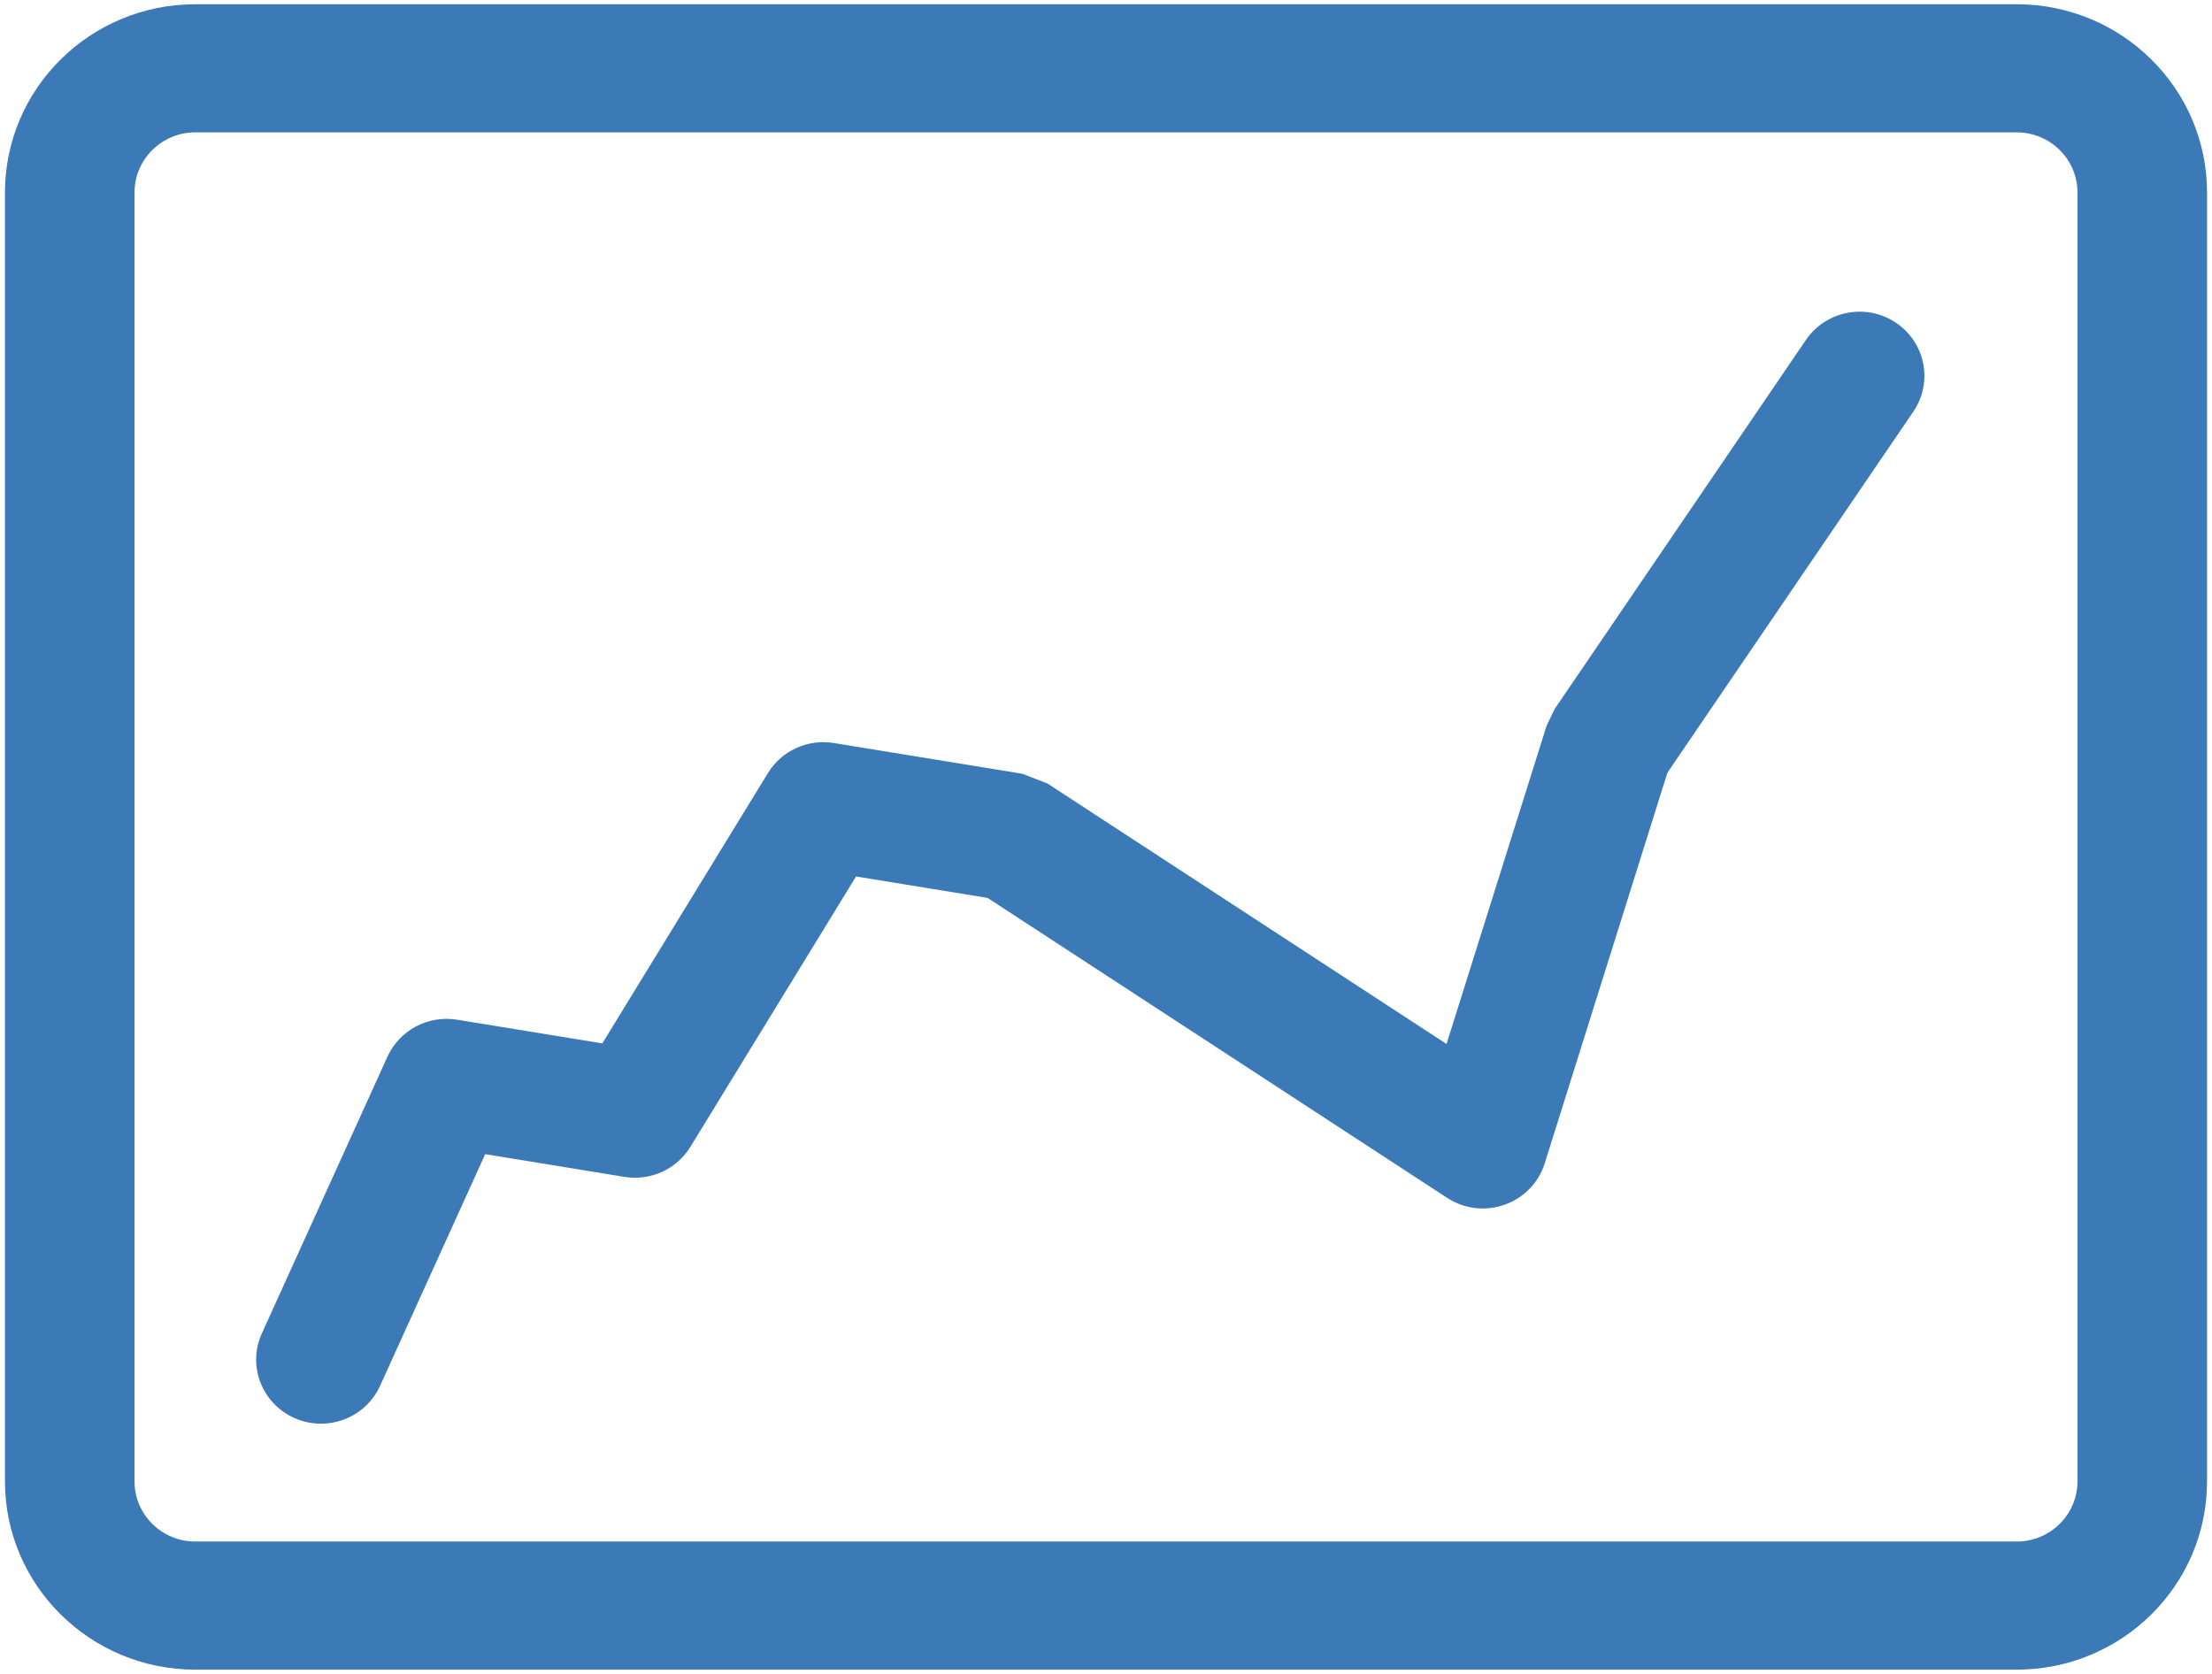
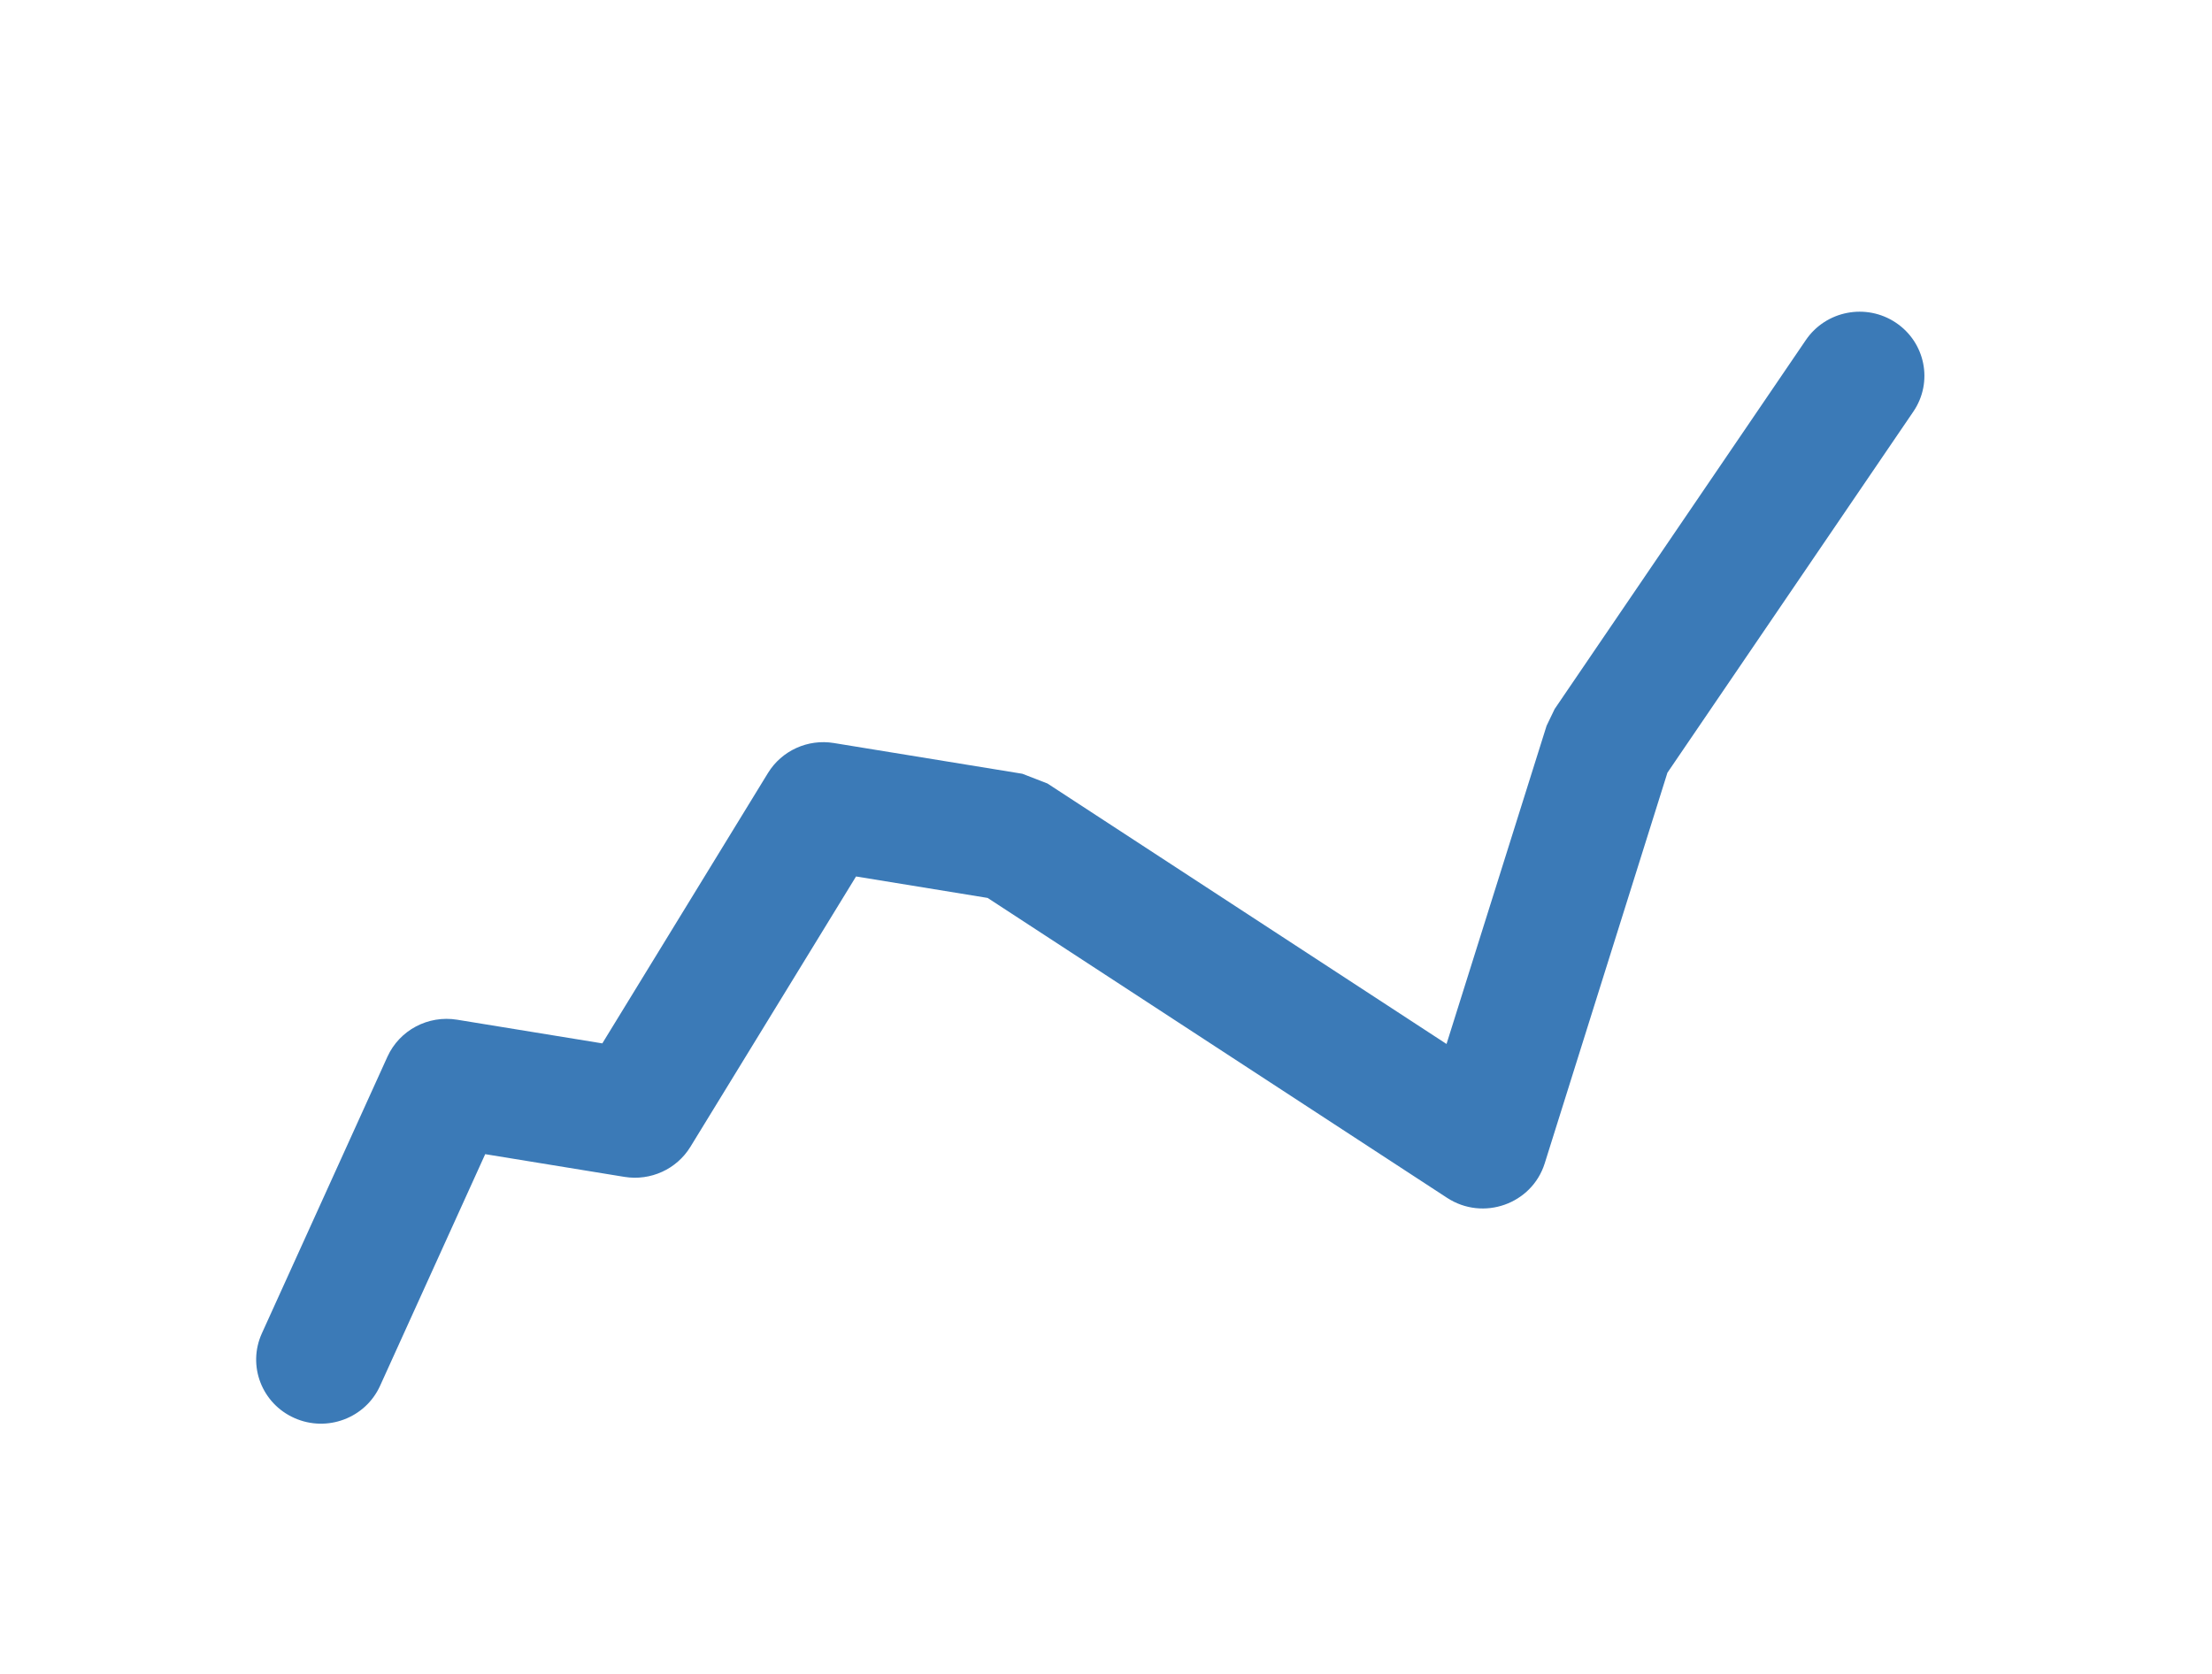
<svg xmlns="http://www.w3.org/2000/svg" width="37px" height="28px" viewBox="0 0 37 28" version="1.1">
  <title>3 copy 2</title>
  <desc>Created with Sketch.</desc>
  <defs />
  <g id="2-TM-LMS-Final" stroke="none" stroke-width="1" fill="none" fill-rule="evenodd">
    <g id="TM-LMS-PAGE-Final" transform="translate(-205, -5584)" fill="#3B7AB7" fill-rule="nonzero">
      <g id="3-copy-2" transform="translate(205, 5584)">
-         <path d="M3.268,2.214 C2.706,2.214 2.25,2.665 2.25,3.221 L2.25,24.779 C2.25,25.335 2.706,25.786 3.268,25.786 L33.732,25.786 C34.294,25.786 34.75,25.335 34.75,24.779 L34.75,3.221 C34.75,2.665 34.294,2.214 33.732,2.214 L3.268,2.214 Z M3.268,0.071 L33.732,0.071 C35.491,0.071 36.917,1.481 36.917,3.221 L36.917,24.779 C36.917,26.519 35.491,27.929 33.732,27.929 L3.268,27.929 C1.509,27.929 0.083,26.519 0.083,24.779 L0.083,3.221 C0.083,1.481 1.509,0.071 3.268,0.071 Z" id="Rectangle-6" />
        <path d="M6.357,23.182 C6.112,23.721 5.471,23.963 4.925,23.72 C4.379,23.478 4.135,22.844 4.38,22.304 L6.481,17.675 C6.683,17.232 7.161,16.978 7.646,17.057 L10.075,17.453 L12.846,12.93 C13.076,12.556 13.512,12.357 13.949,12.429 L17.101,12.943 L17.521,13.106 L24.196,17.463 L25.87,12.139 L26.005,11.859 L30.207,5.687 C30.542,5.196 31.215,5.066 31.711,5.397 C32.207,5.728 32.339,6.393 32.005,6.884 L27.891,12.925 L25.838,19.461 C25.623,20.142 24.808,20.43 24.206,20.037 L16.52,15.02 L14.319,14.661 L11.548,19.184 C11.318,19.558 10.882,19.757 10.445,19.686 L8.116,19.306 L6.357,23.182 Z" id="Path-20" />
      </g>
    </g>
  </g>
</svg>